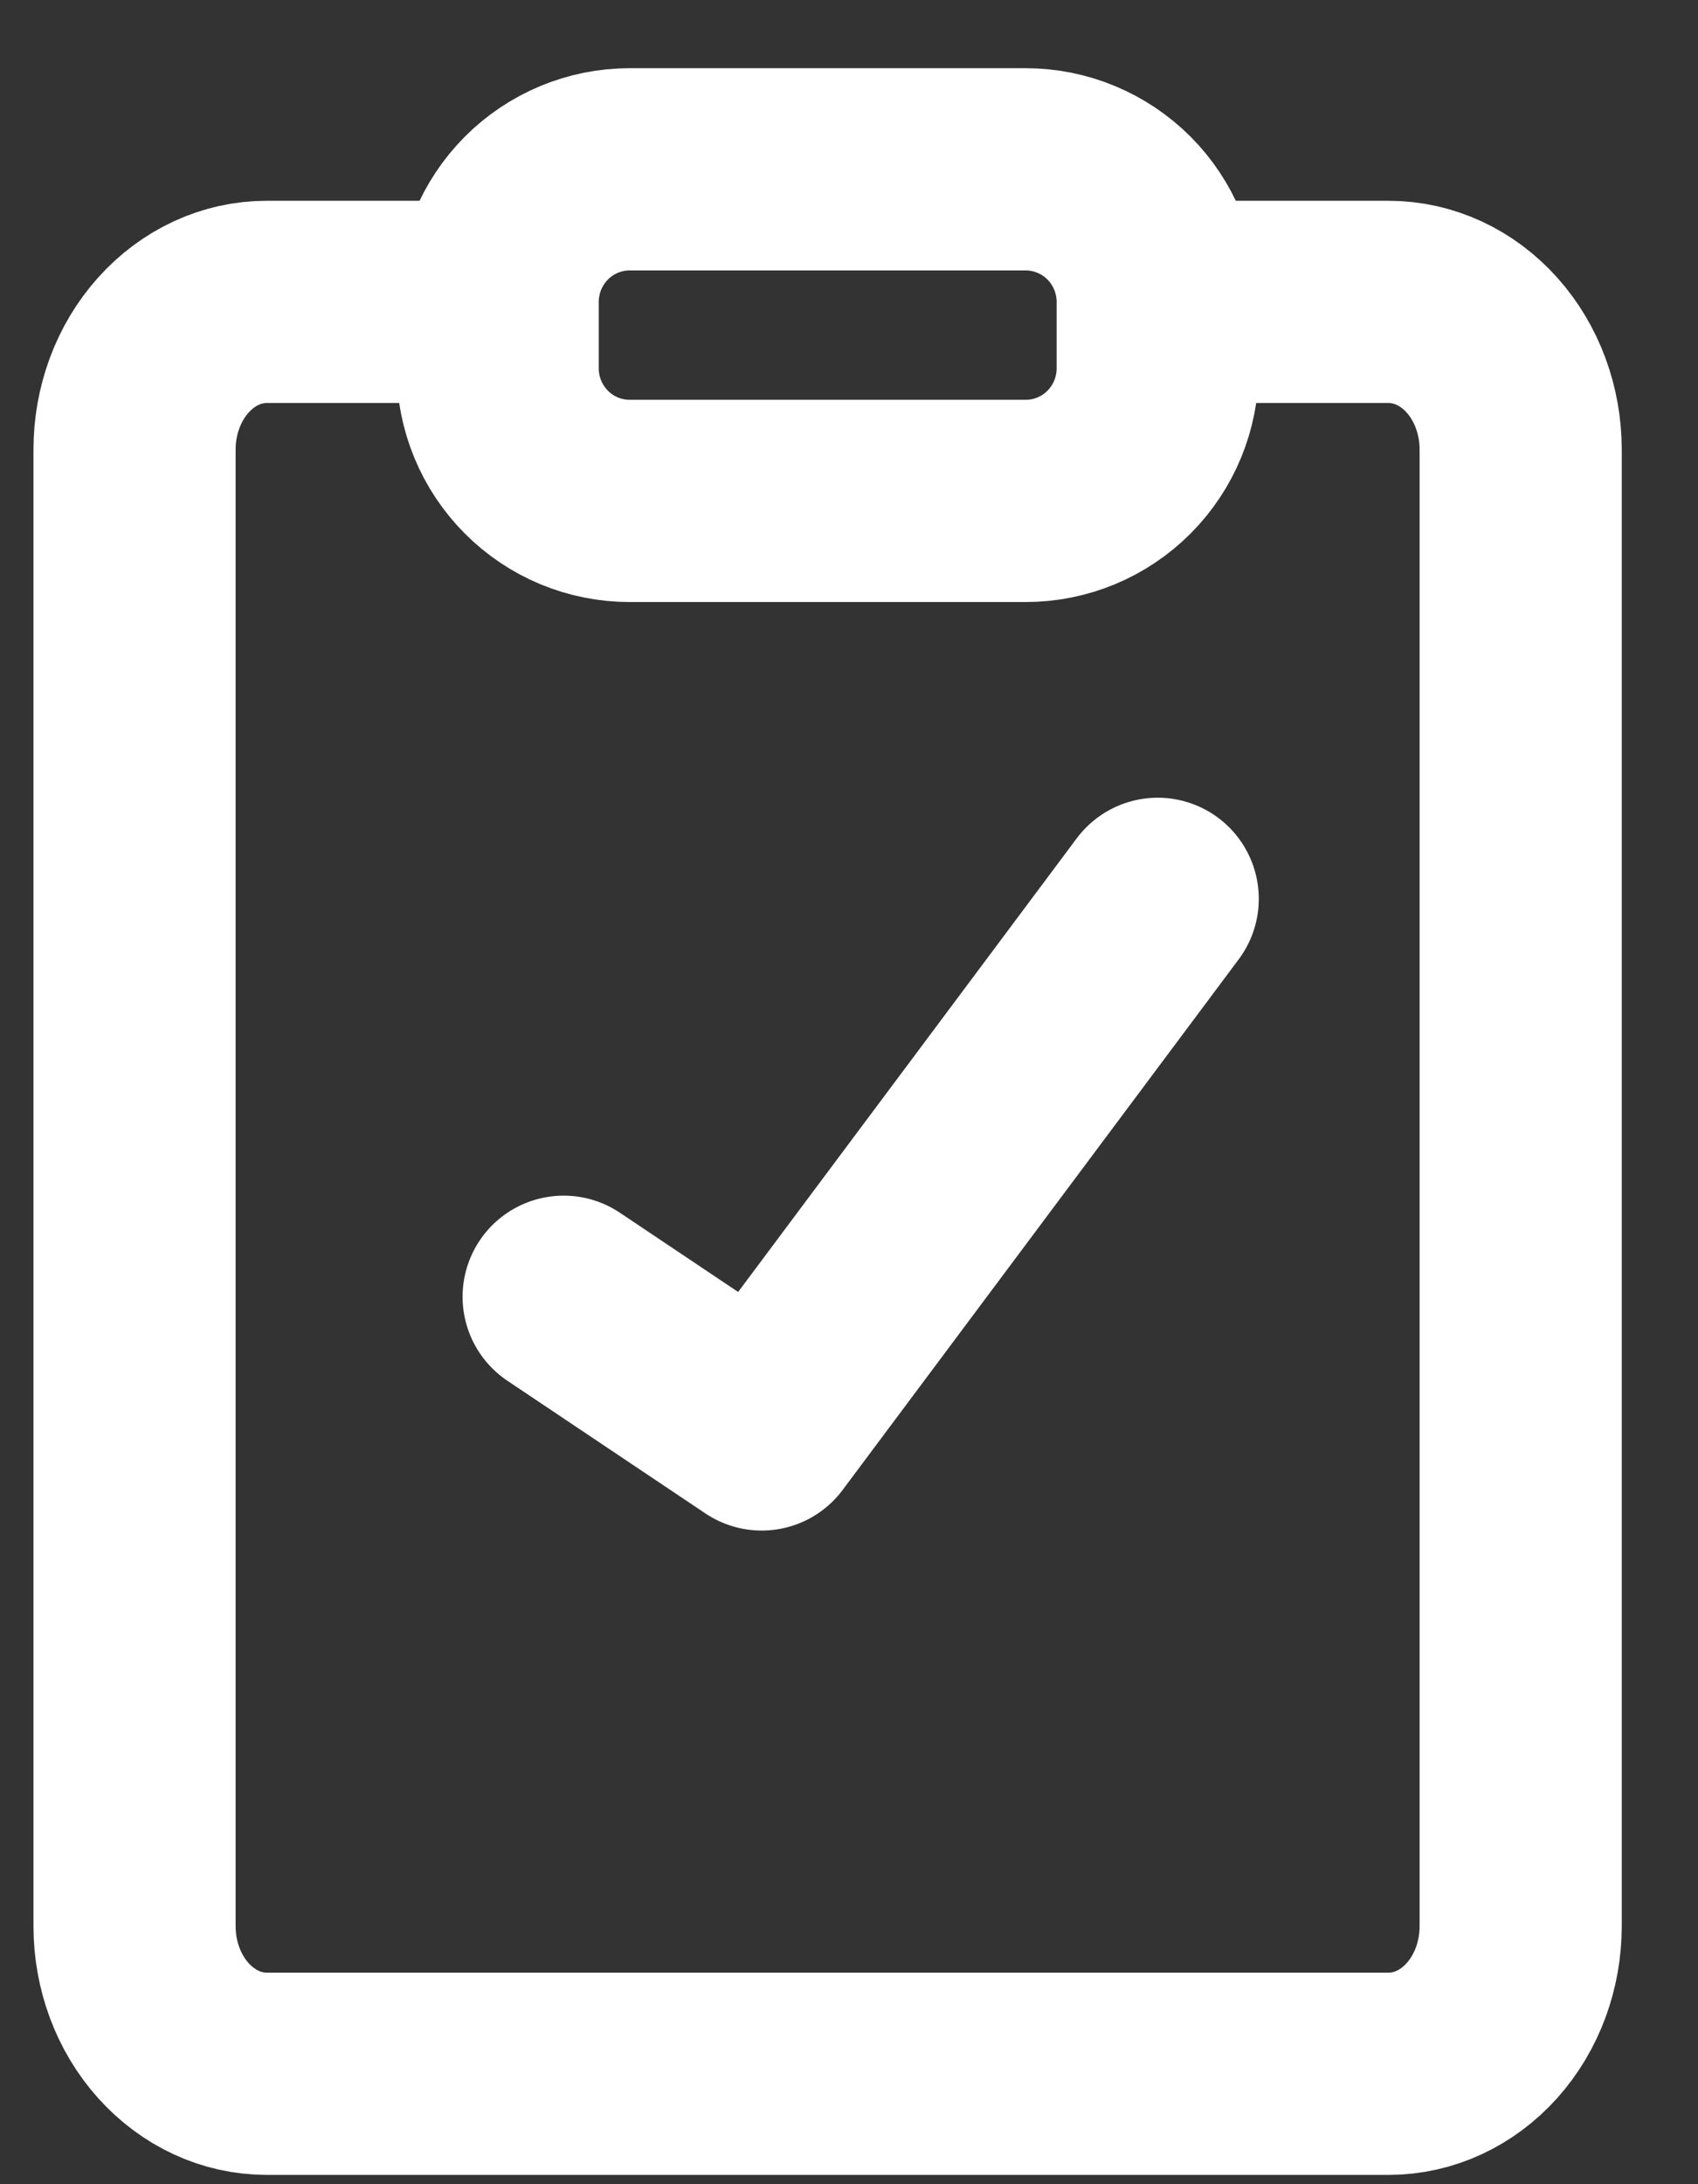
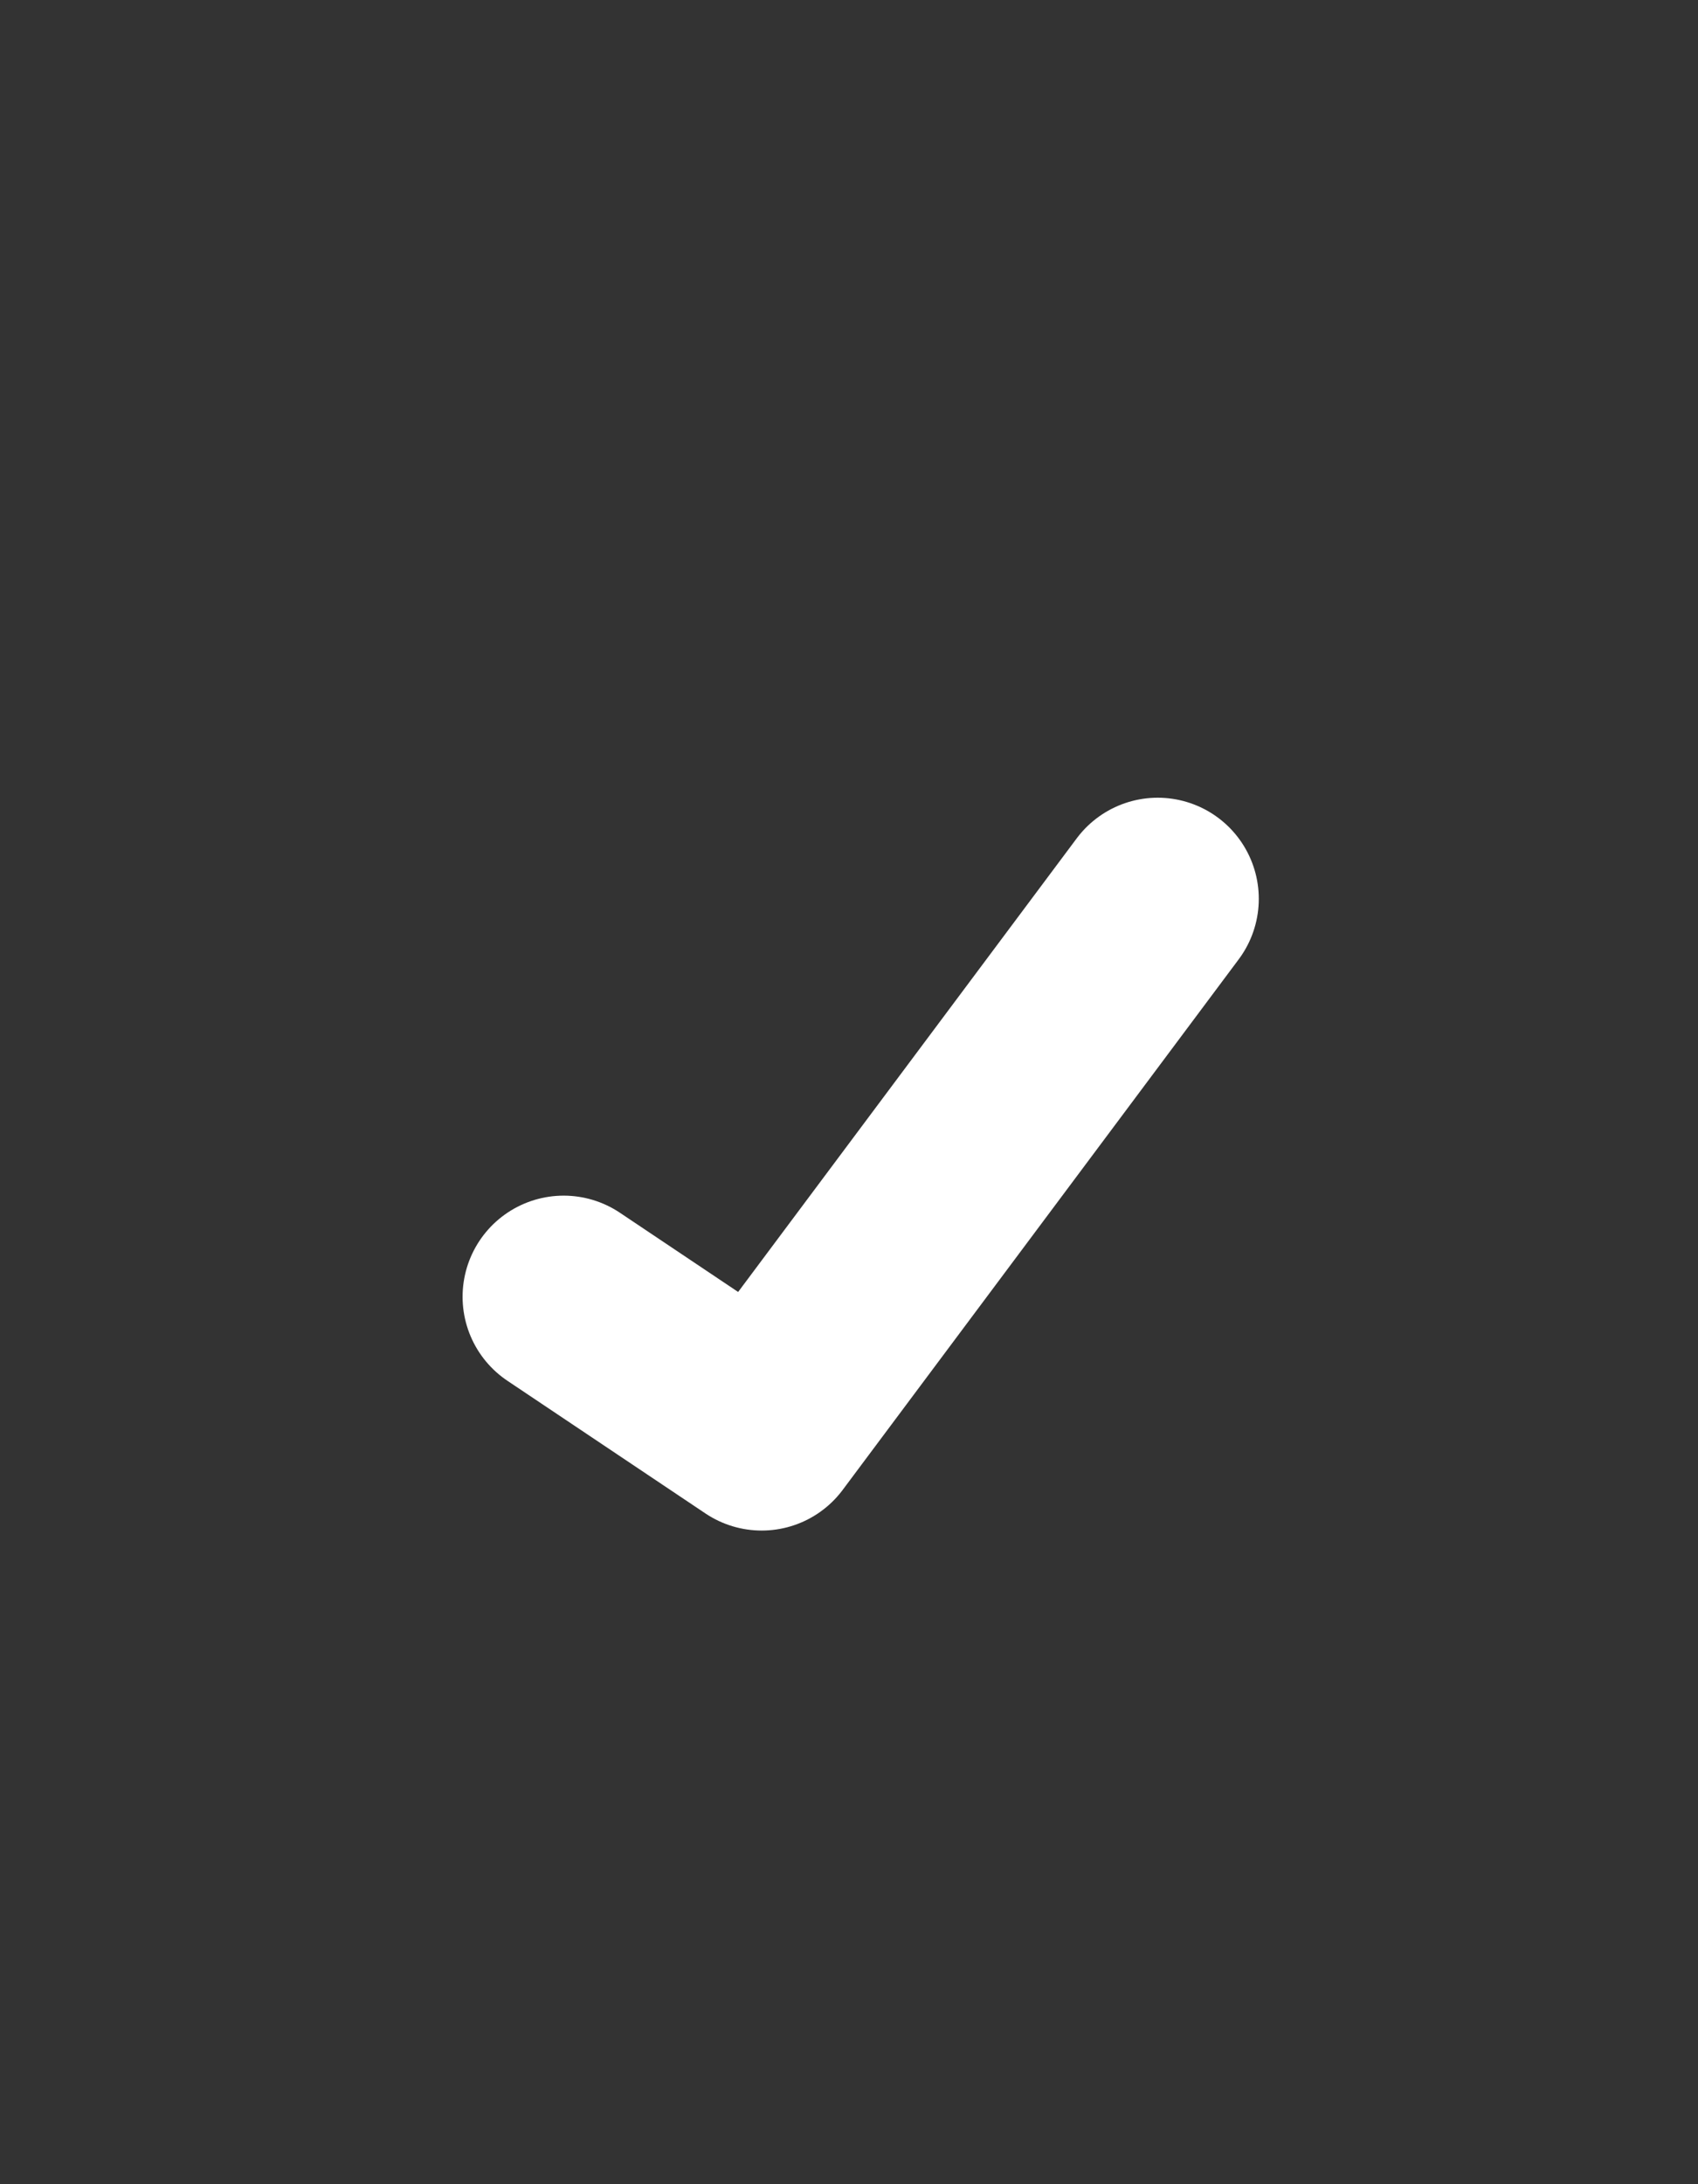
<svg xmlns="http://www.w3.org/2000/svg" width="21" height="27" viewBox="0 0 21 27" fill="none">
  <rect x="0" y="0" width="21" height="27" fill="#333333" stroke="none" />
-   <path d="M12.685 2.093H7.787C7.354 2.093 6.939 2.266 6.633 2.573C6.327 2.881 6.155 3.298 6.155 3.733V4.553C6.155 4.988 6.327 5.405 6.633 5.712C6.939 6.02 7.354 6.192 7.787 6.192H12.685C13.118 6.192 13.533 6.02 13.84 5.712C14.146 5.405 14.318 4.988 14.318 4.553V3.733C14.318 3.298 14.146 2.881 13.84 2.573C13.533 2.266 13.118 2.093 12.685 2.093Z" stroke="white" stroke-width="2.5" stroke-linecap="round" stroke-linejoin="round" />
-   <path d="M14.726 3.732H17.174C17.608 3.732 18.023 3.925 18.329 4.267C18.635 4.609 18.807 5.074 18.807 5.558V23.81C18.807 24.294 18.635 24.758 18.329 25.1C18.023 25.442 17.608 25.635 17.174 25.635H3.297C2.864 25.635 2.449 25.442 2.143 25.1C1.836 24.758 1.664 24.294 1.664 23.81V5.558C1.664 5.074 1.836 4.609 2.143 4.267C2.449 3.925 2.864 3.732 3.297 3.732H5.746" stroke="white" stroke-width="2.5" stroke-linecap="round" stroke-linejoin="round" />
  <path d="M6.971 16.03L9.42 17.67L14.318 11.111" stroke="white" stroke-width="2.5" stroke-linecap="round" stroke-linejoin="round" />
</svg>